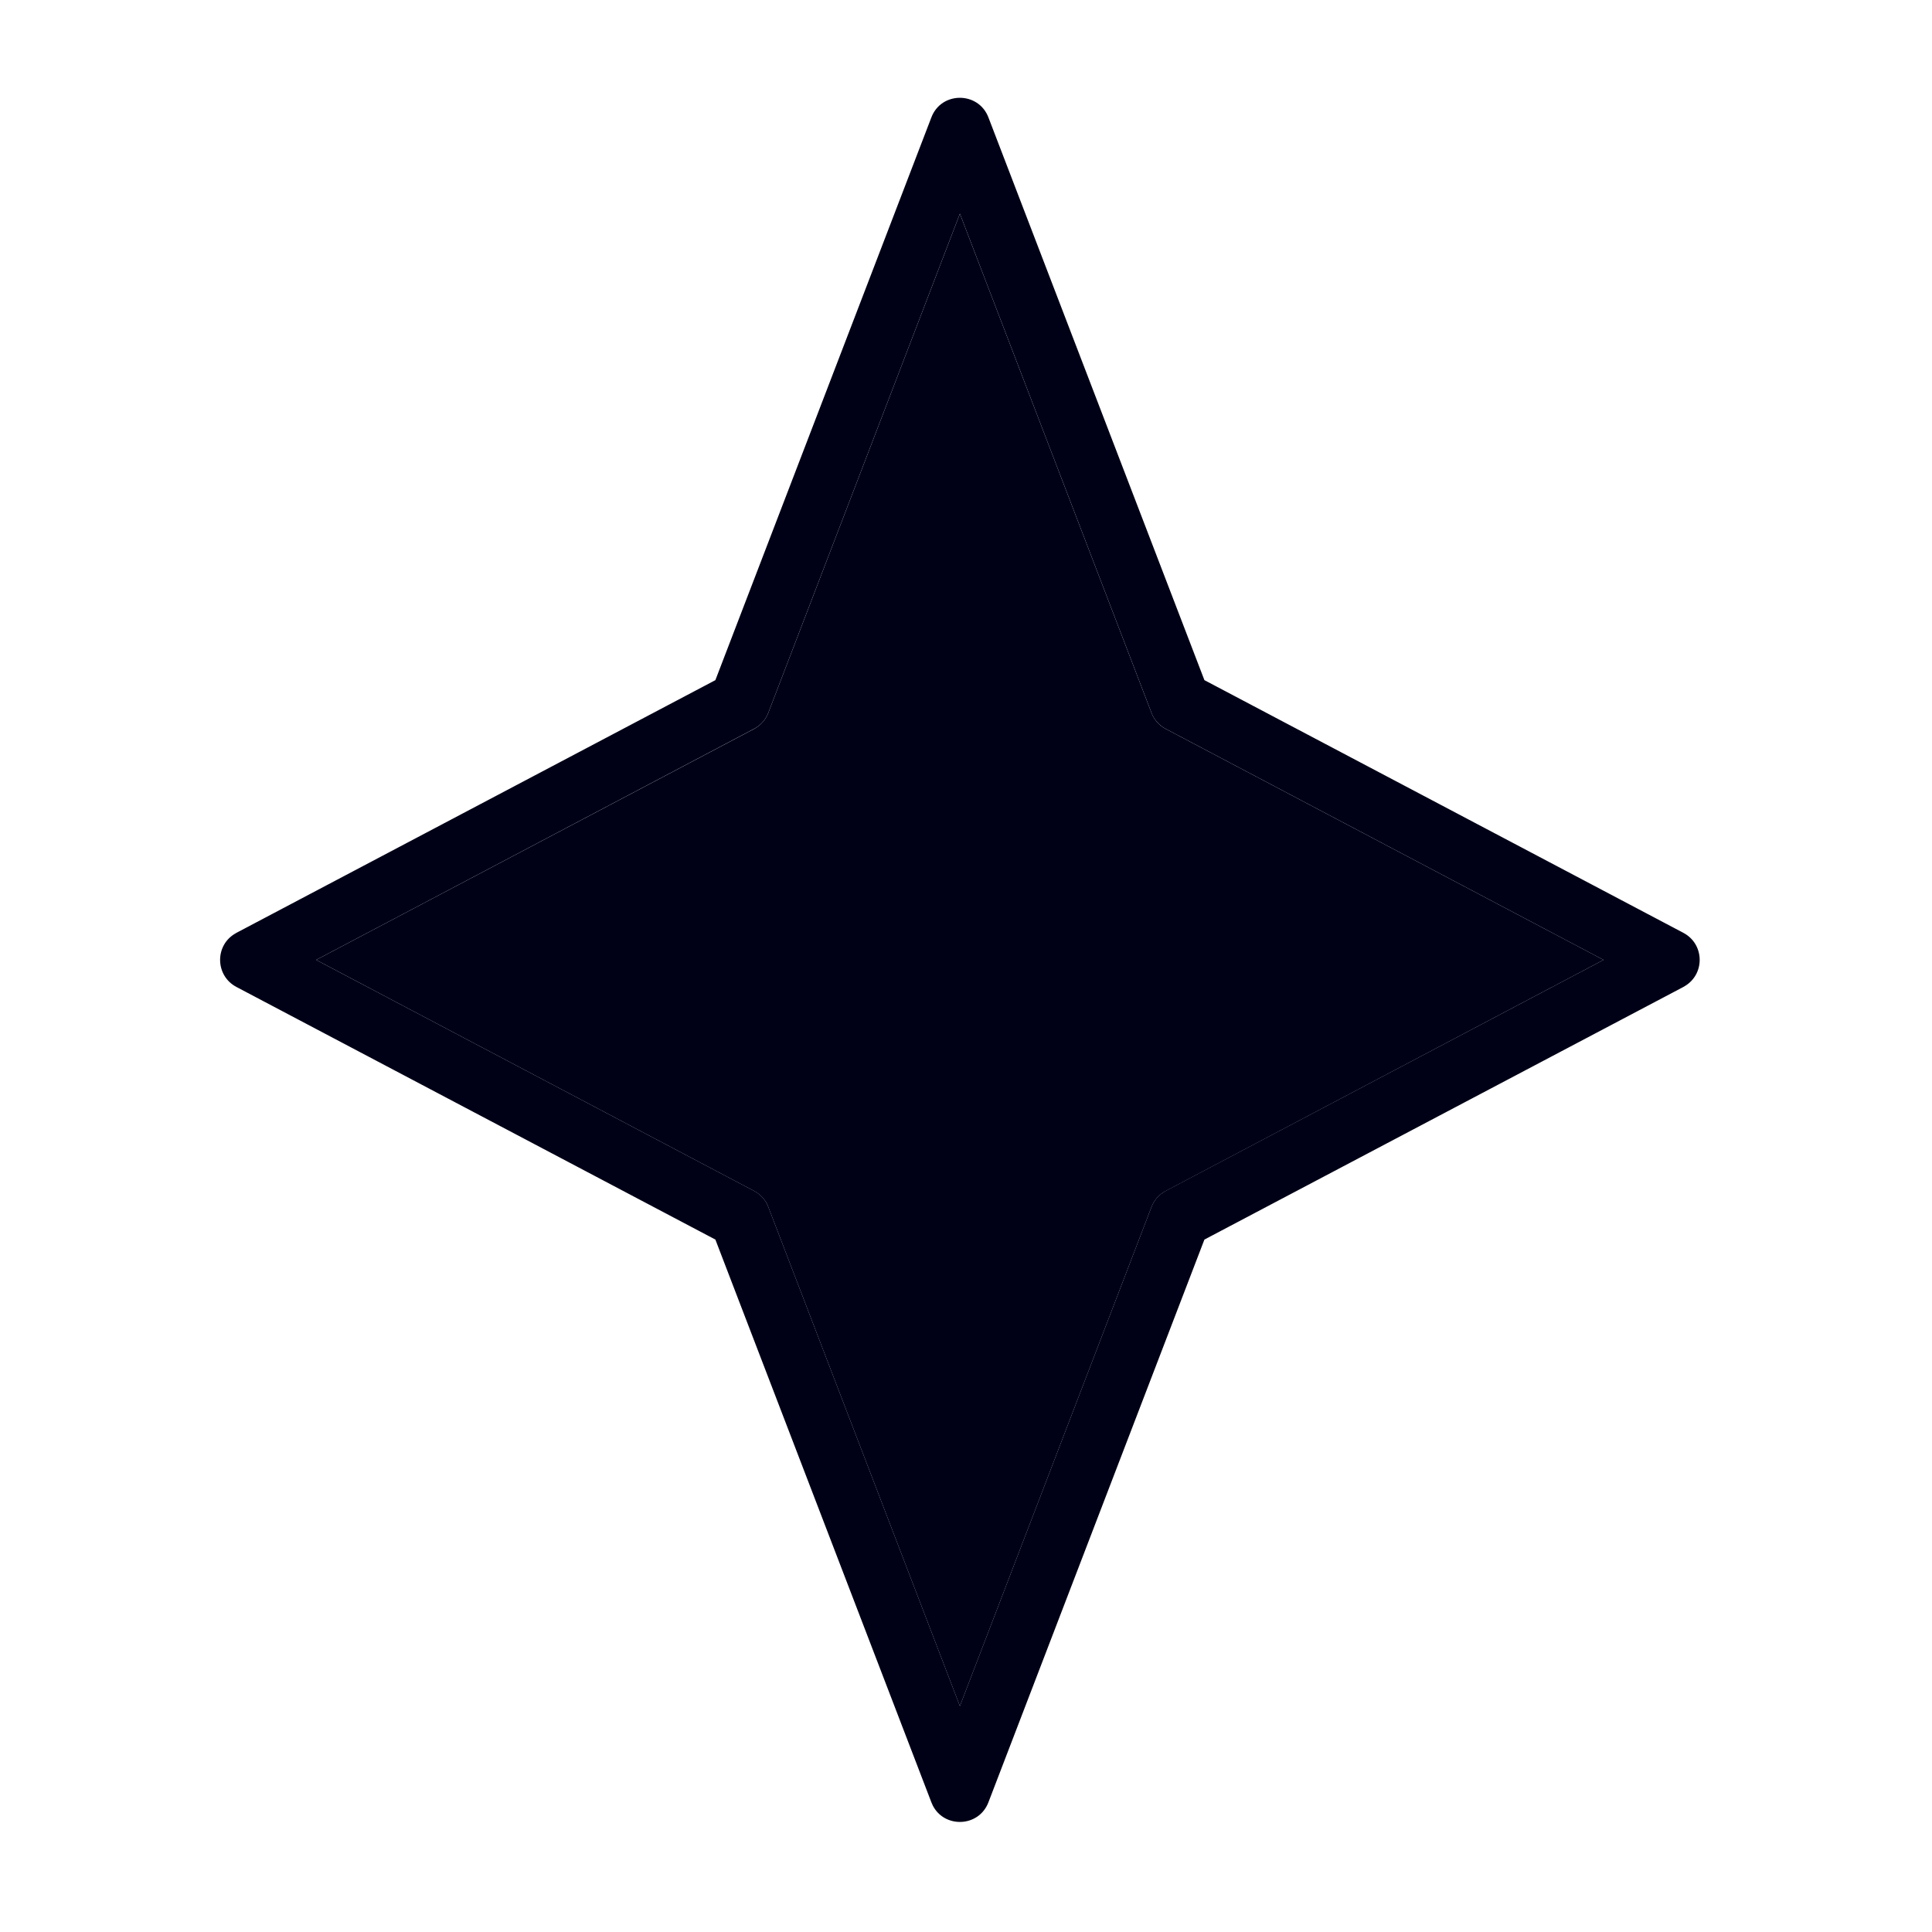
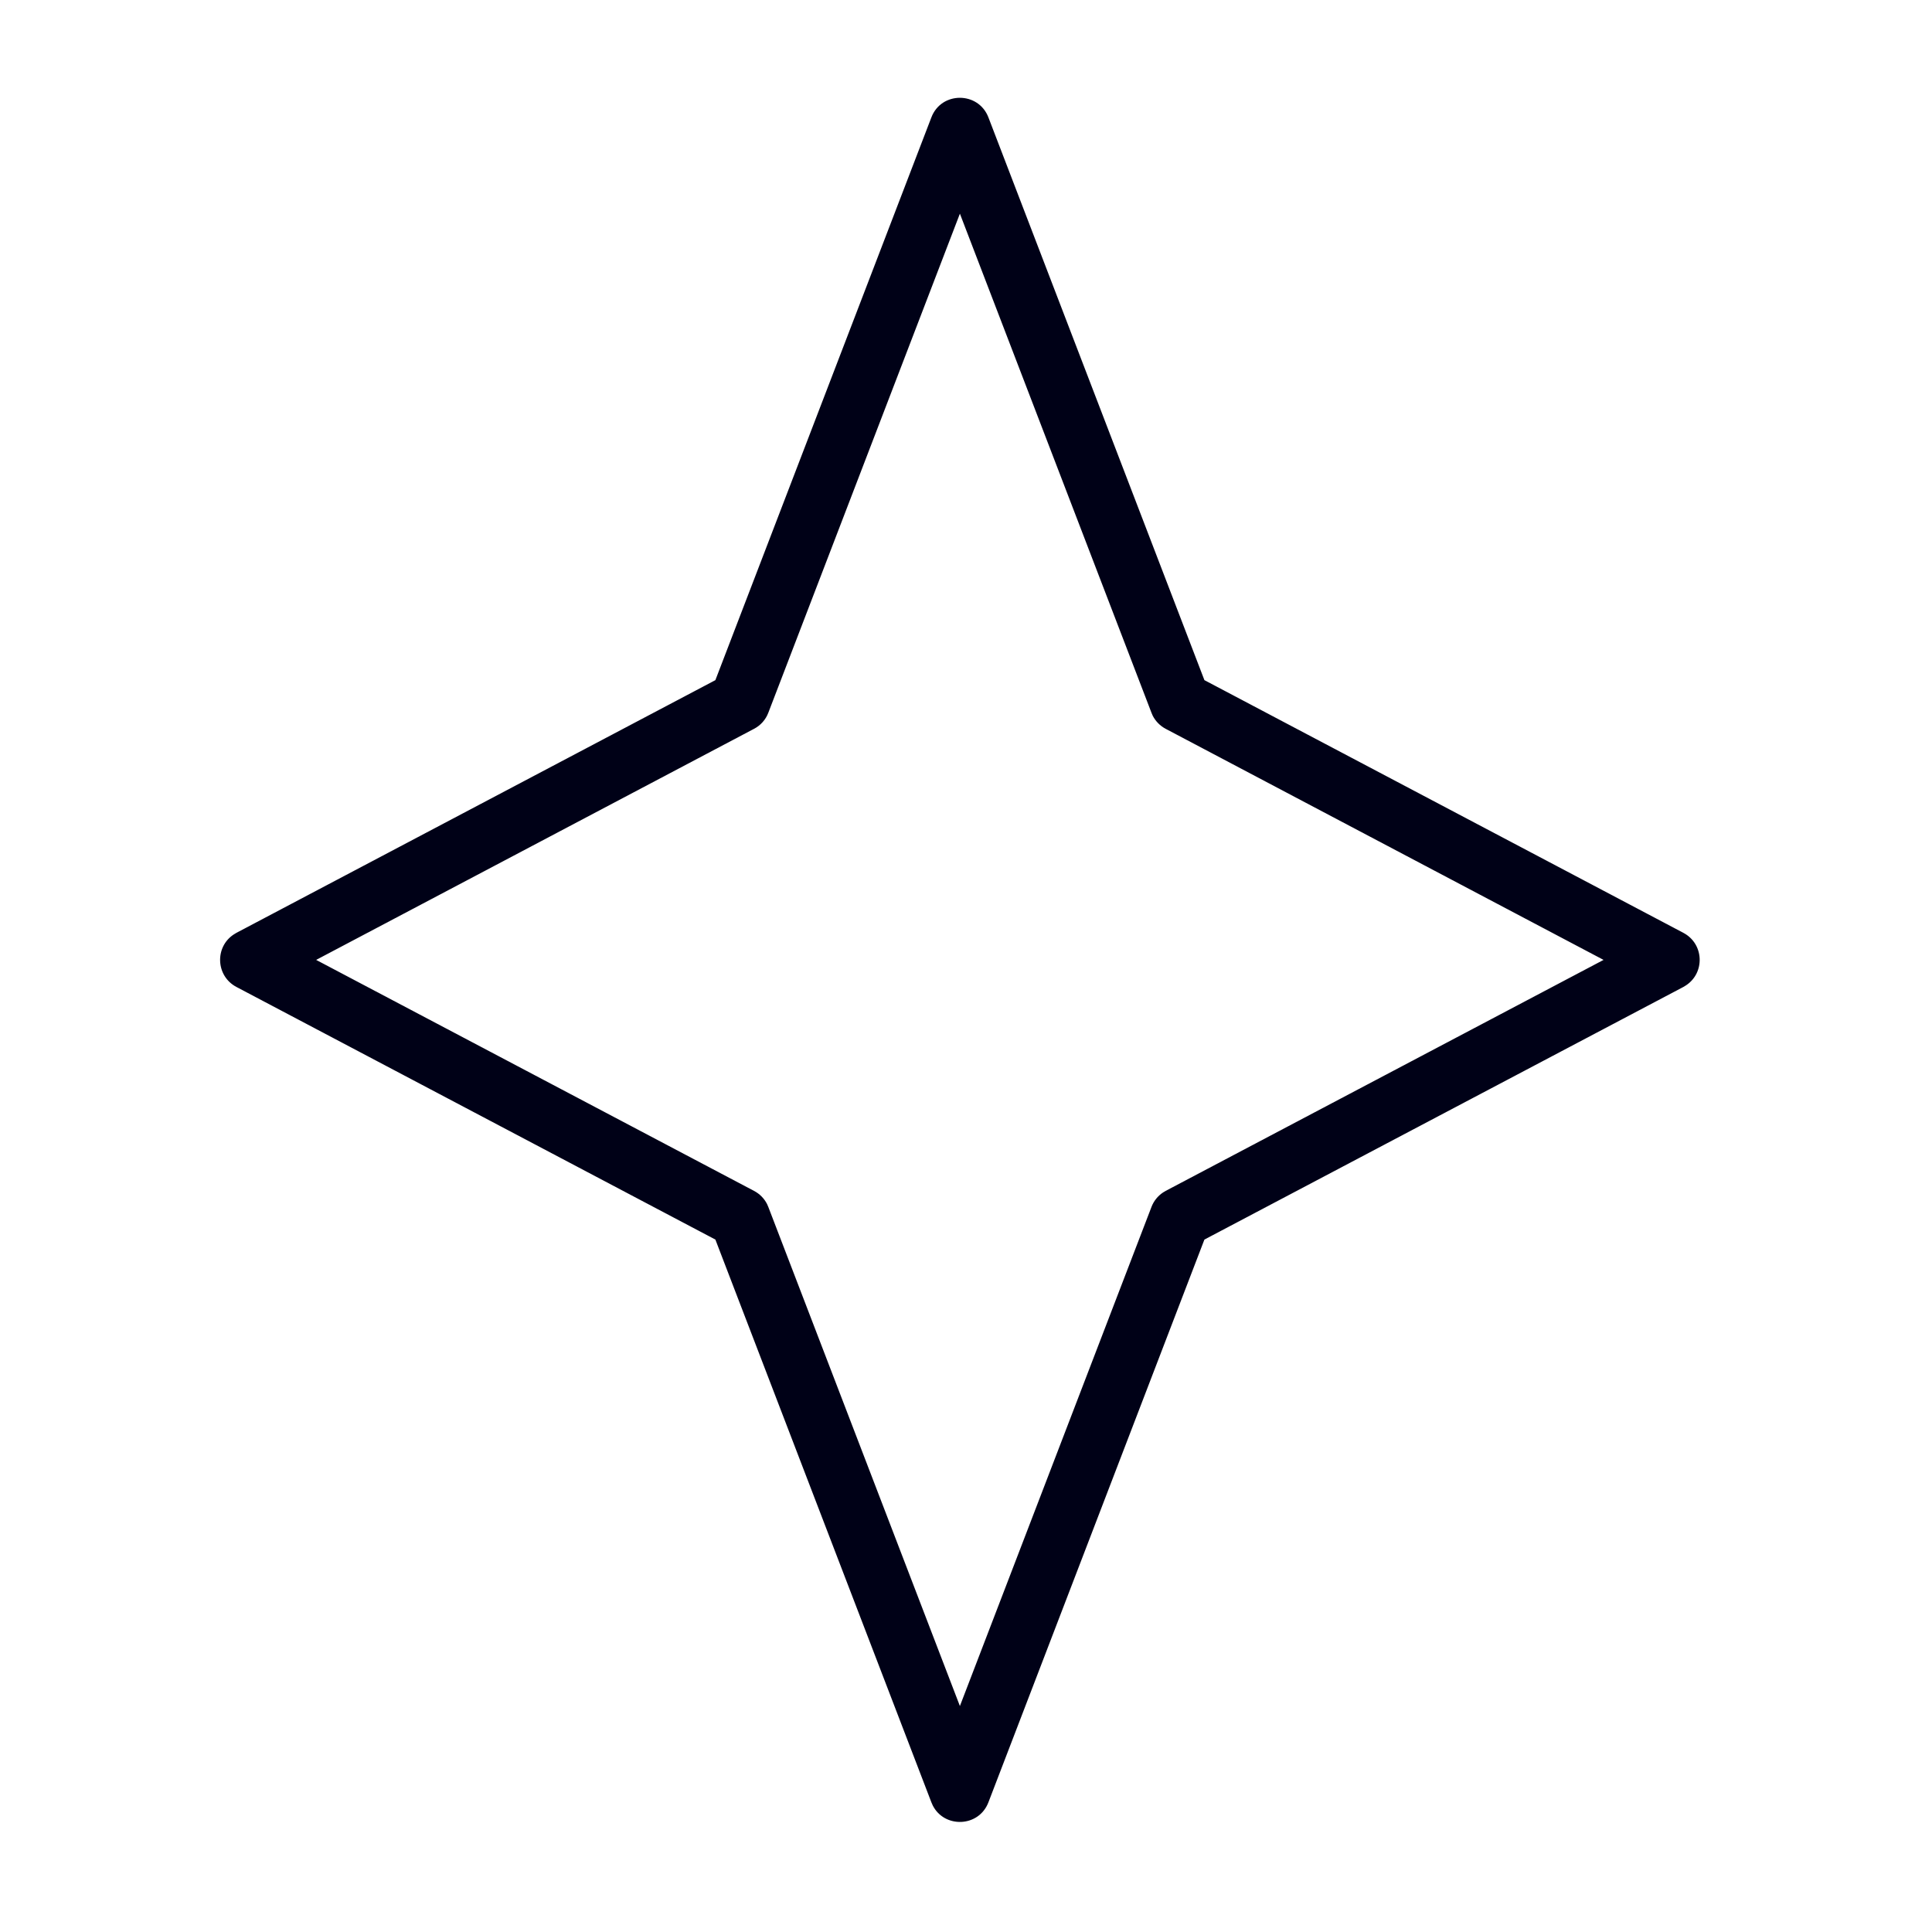
<svg xmlns="http://www.w3.org/2000/svg" width="25" height="25" viewBox="0 0 25 25" fill="none">
-   <path fill-rule="evenodd" clip-rule="evenodd" d="M12.421 2.766L14.9 9.224L14.916 9.261C14.953 9.334 15.012 9.394 15.085 9.432L20.75 12.421L15.085 15.411L15.05 15.431C14.982 15.477 14.929 15.542 14.9 15.619L12.421 22.077L9.942 15.619L9.926 15.581C9.889 15.509 9.83 15.449 9.758 15.411L4.091 12.421L9.758 9.432C9.842 9.387 9.908 9.313 9.942 9.224L12.421 2.766Z" fill="#000117" />
  <path fill-rule="evenodd" clip-rule="evenodd" d="M9.257 8.801L3.059 12.071L3.023 12.093C2.778 12.255 2.791 12.629 3.059 12.771L9.257 16.04L12.052 23.322L12.07 23.363C12.221 23.66 12.666 23.646 12.79 23.322L15.585 16.04L21.783 12.771L21.819 12.749C22.064 12.586 22.051 12.213 21.783 12.071L15.585 8.801L12.79 1.519C12.66 1.181 12.181 1.181 12.052 1.519L9.257 8.801ZM12.421 2.765L14.9 9.223L14.916 9.261C14.953 9.333 15.012 9.393 15.084 9.431L20.75 12.421L15.084 15.41L15.049 15.431C14.982 15.476 14.929 15.541 14.9 15.618L12.421 22.076L9.942 15.618L9.926 15.581C9.889 15.508 9.83 15.448 9.757 15.41L4.091 12.421L9.757 9.431C9.842 9.387 9.908 9.313 9.942 9.223L12.421 2.765Z" fill="#000117" />
</svg>